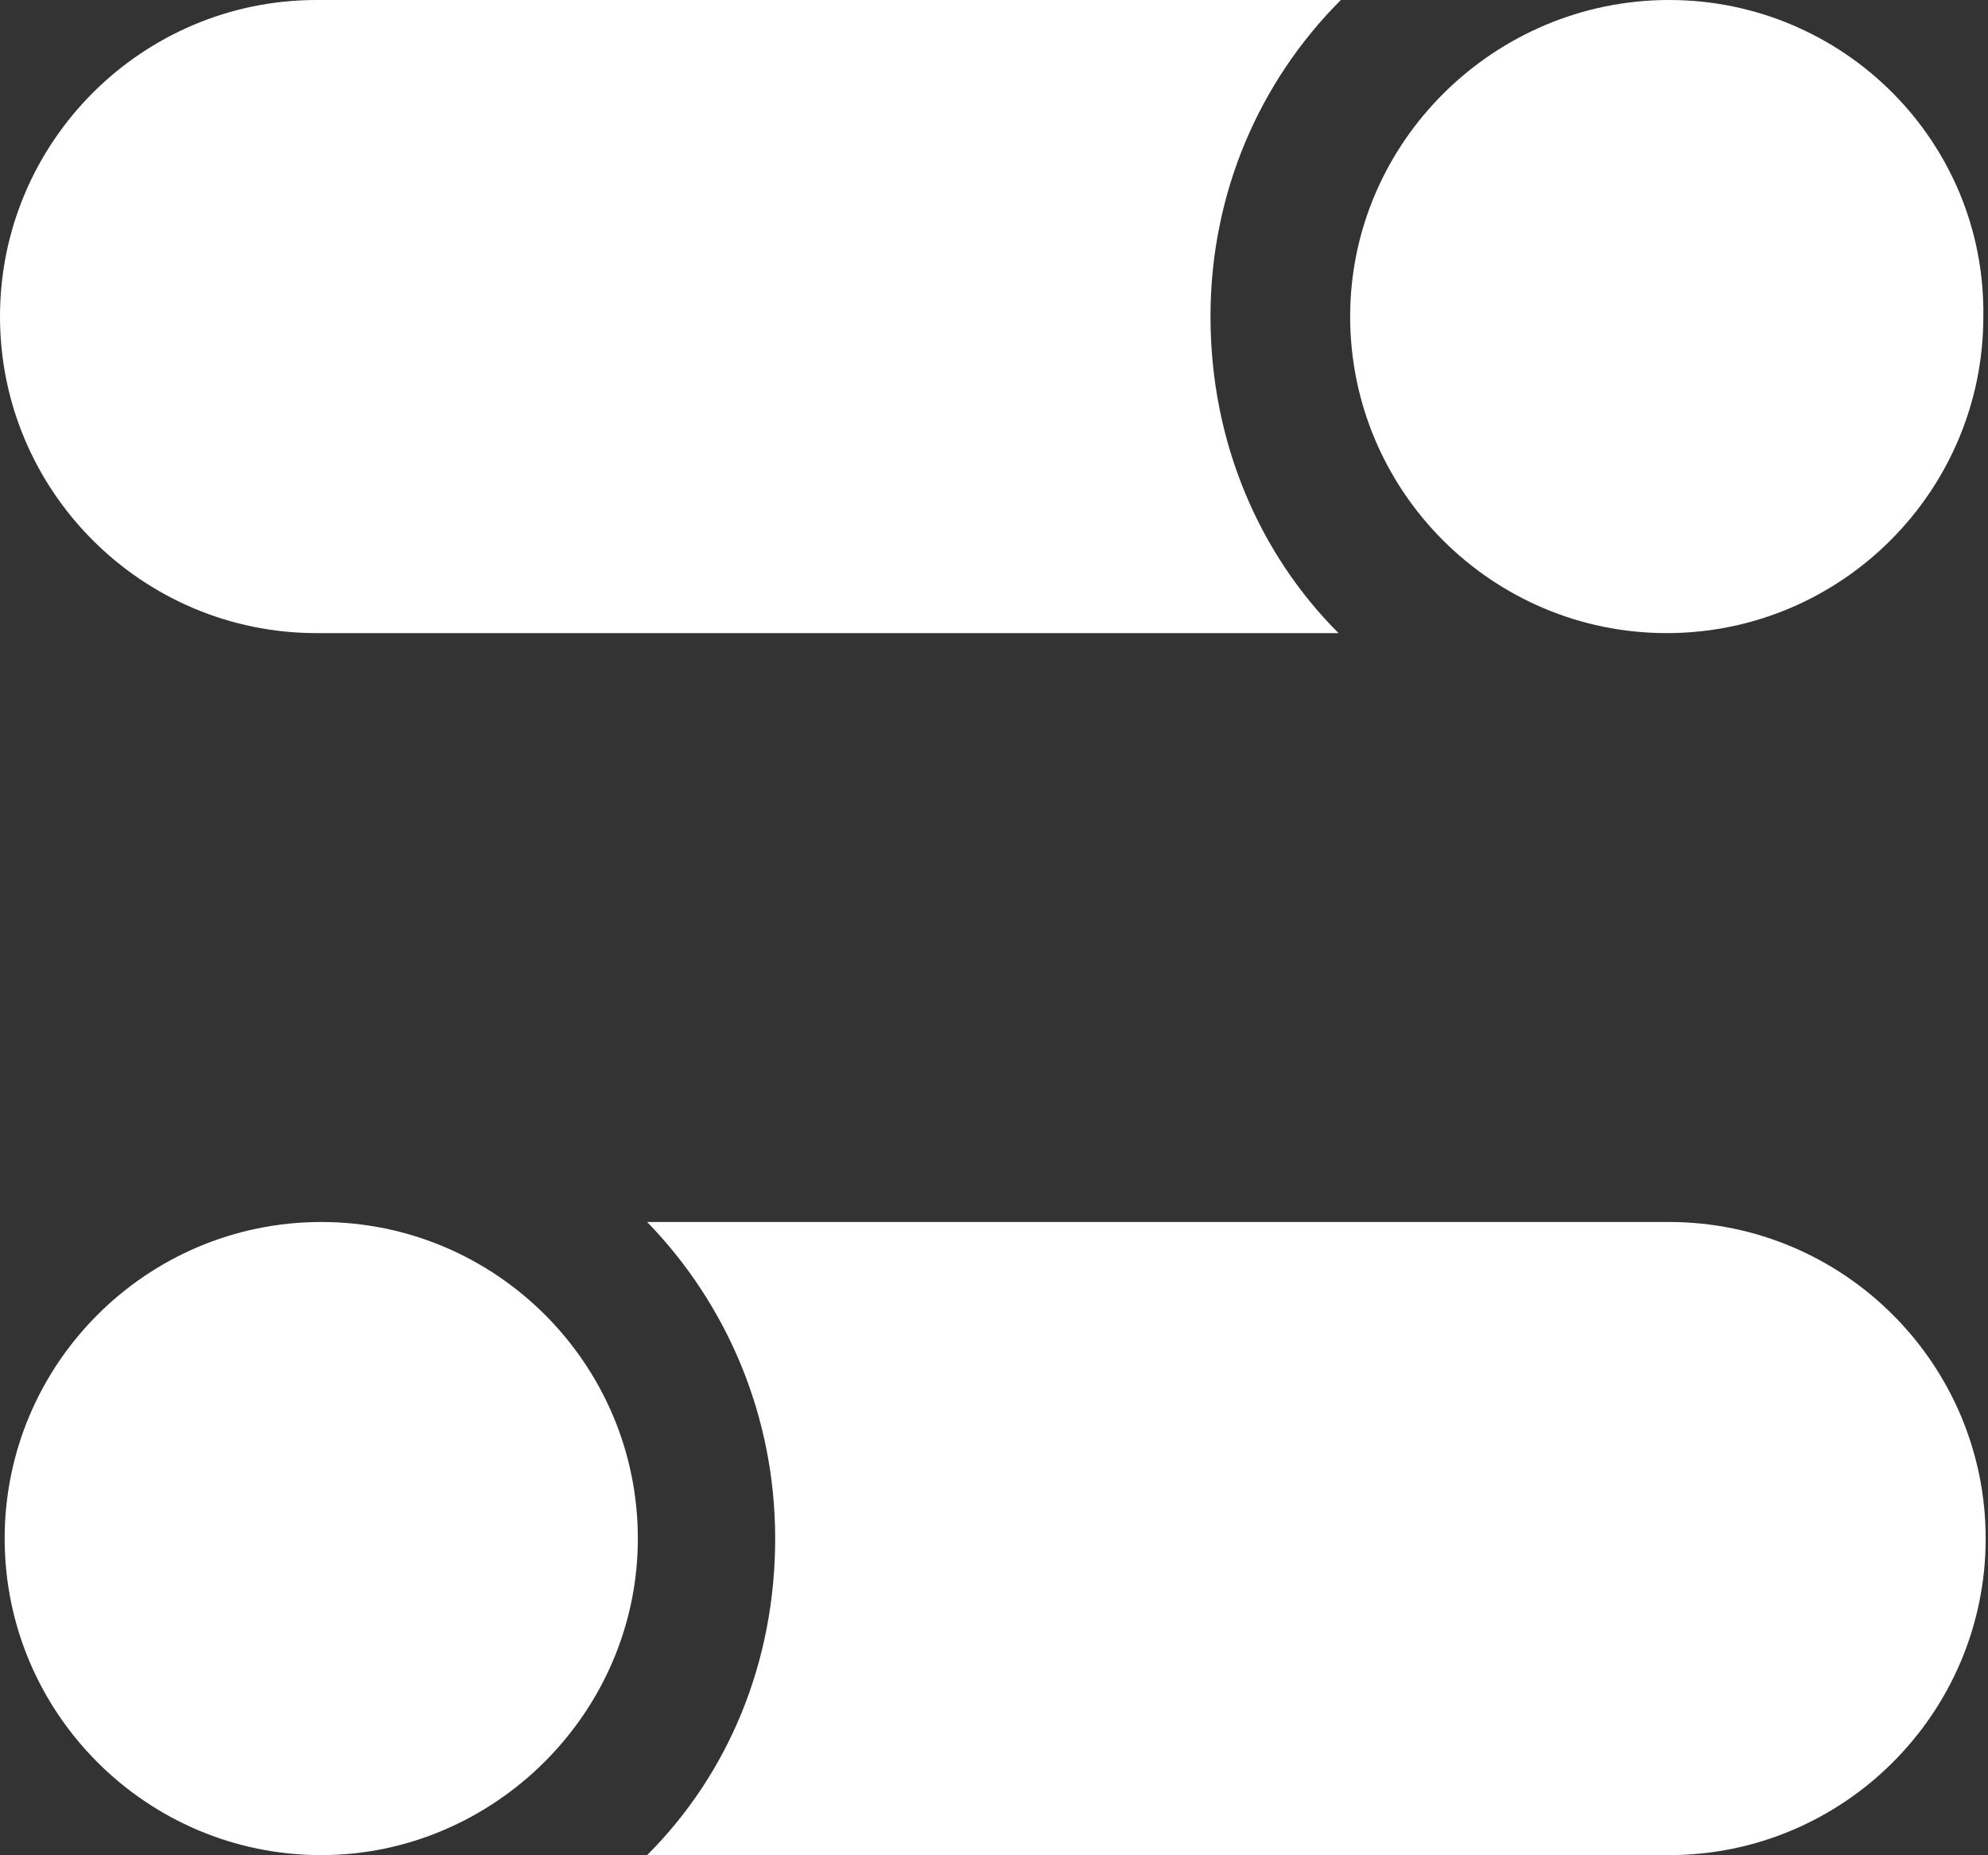
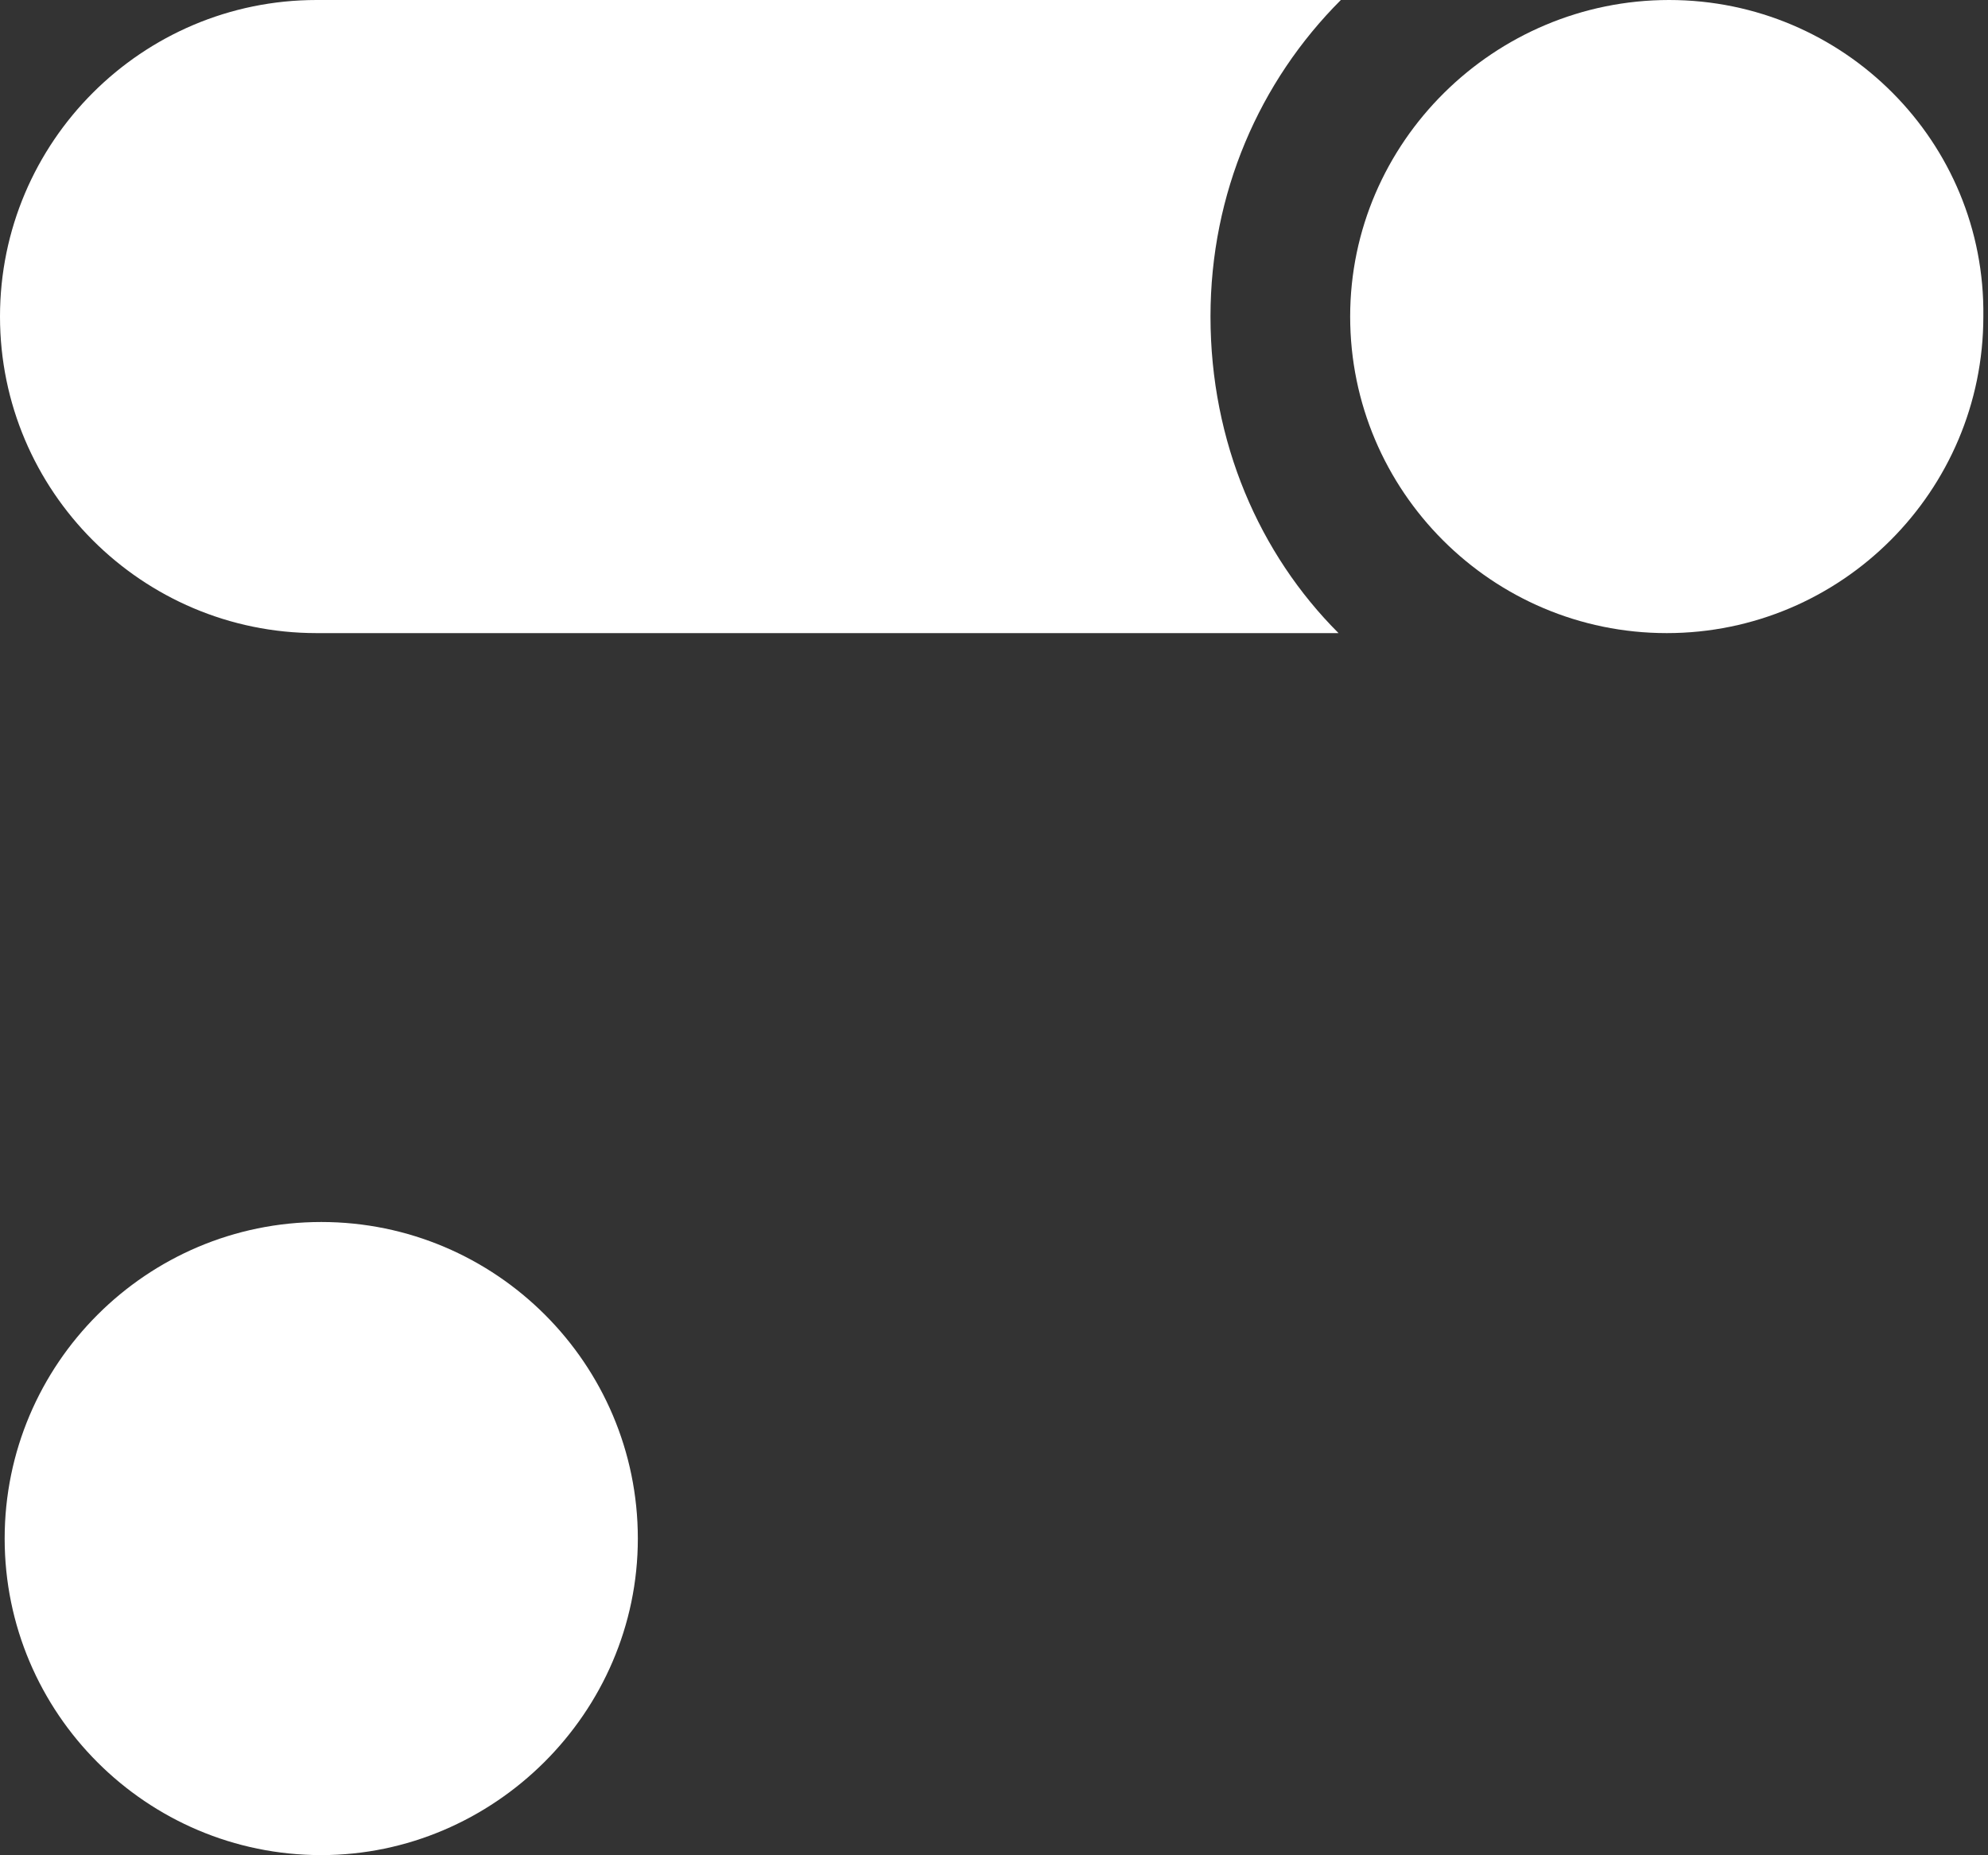
<svg xmlns="http://www.w3.org/2000/svg" version="1.1" id="Capa_1" x="0px" y="0px" viewBox="0 0 85.4 79.7" style="enable-background:new 0 0 85.4 79.7;" xml:space="preserve">
  <rect x="0" y="0" width="85.4" height="79.7" fill="#333333" stroke="none" />
  <style type="text/css">
	.st0{fill:#4F5050;}
	.st1{fill:#F77C79;}
	.st2{fill:#E74133;}
	.st3{fill:#FFFFFF;}
</style>
  <g>
    <path class="st3" d="M57.6,0H13.6C6.1,0,0,6.1,0,13.6v0c0,7.5,6.1,13.6,13.6,13.6h43.9C54.1,23.8,52,19,52,13.6   C52,8.3,54.1,3.5,57.6,0z" />
    <path class="st3" d="M58,13.6L58,13.6c0,7.5,6.1,13.6,13.6,13.6h0c7.5,0,13.6-6.1,13.6-13.6v0C85.3,6.1,79.2,0,71.7,0h0   C64.2,0,58,6.1,58,13.6z" />
-     <path class="st3" d="M27.8,79.7h43.9c7.5,0,13.6-6.1,13.6-13.6v0c0-7.5-6.1-13.6-13.6-13.6H27.8c3.4,3.5,5.5,8.3,5.5,13.6   S31.3,76.2,27.8,79.7z" />
    <path class="st3" d="M27.4,66.1L27.4,66.1c0-7.5-6.1-13.6-13.6-13.6h0c-7.5,0-13.6,6.1-13.6,13.6v0c0,7.5,6.1,13.6,13.6,13.6h0   C21.2,79.7,27.4,73.6,27.4,66.1z" />
  </g>
</svg>